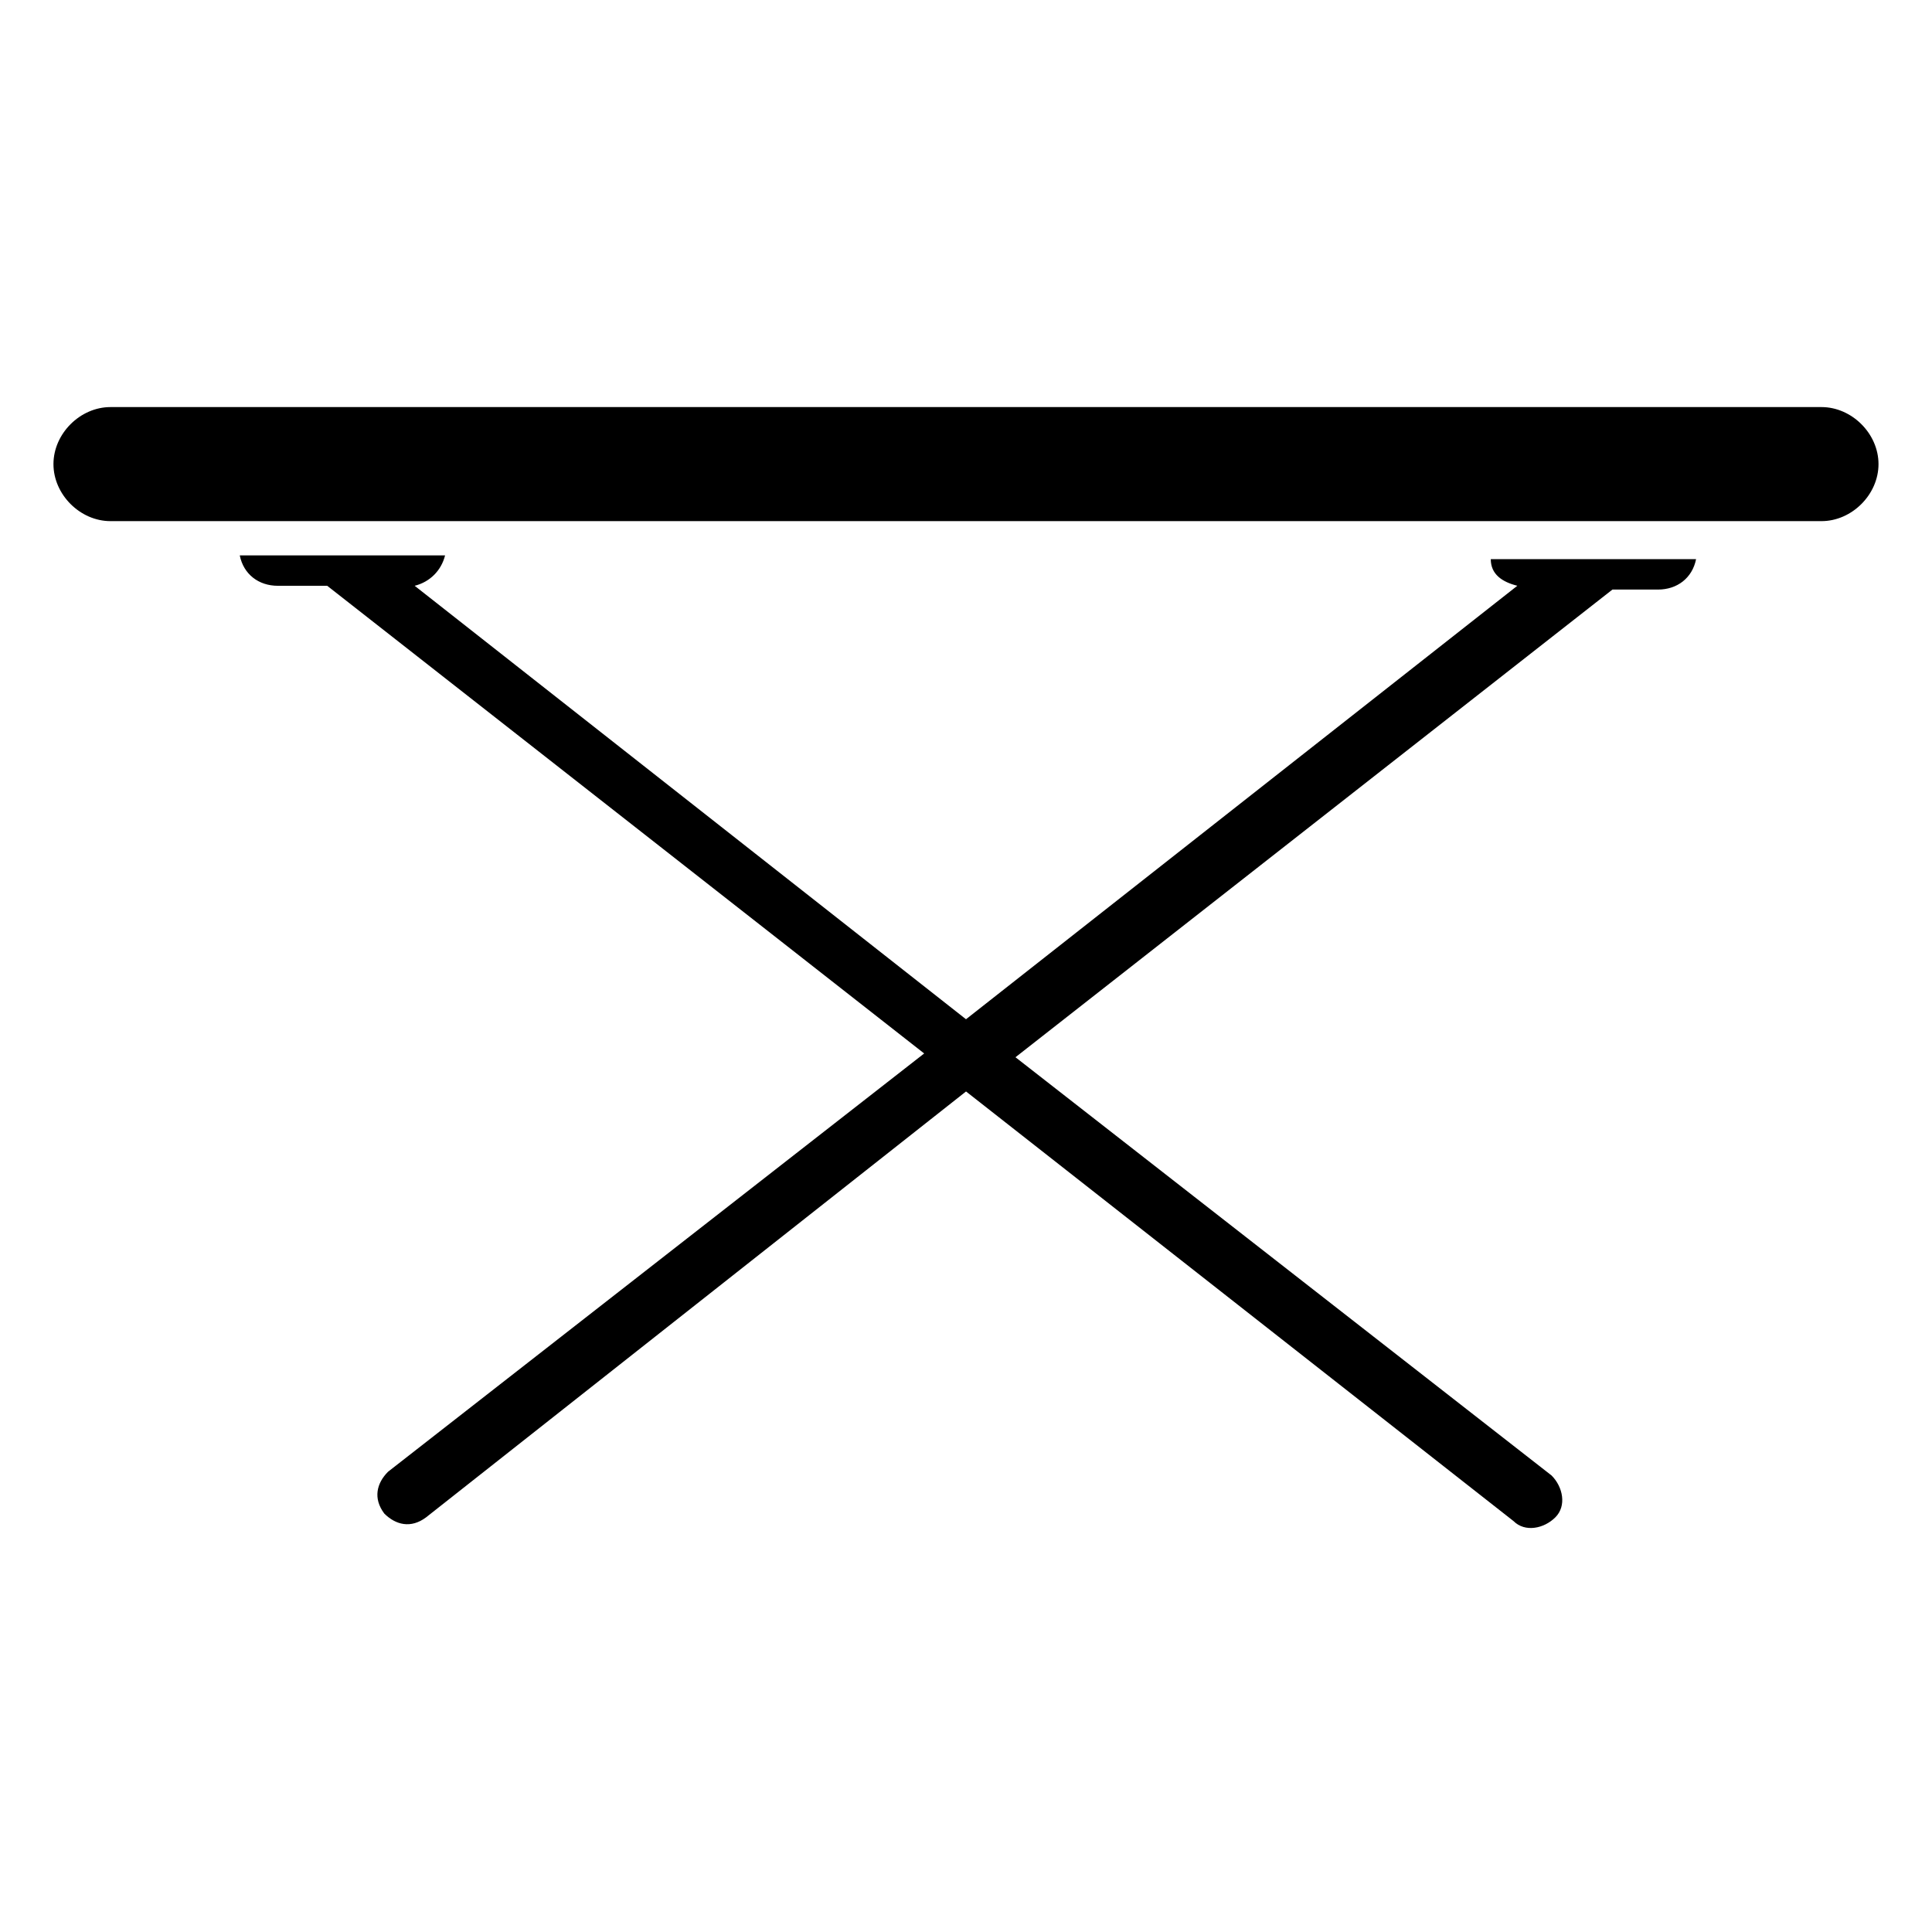
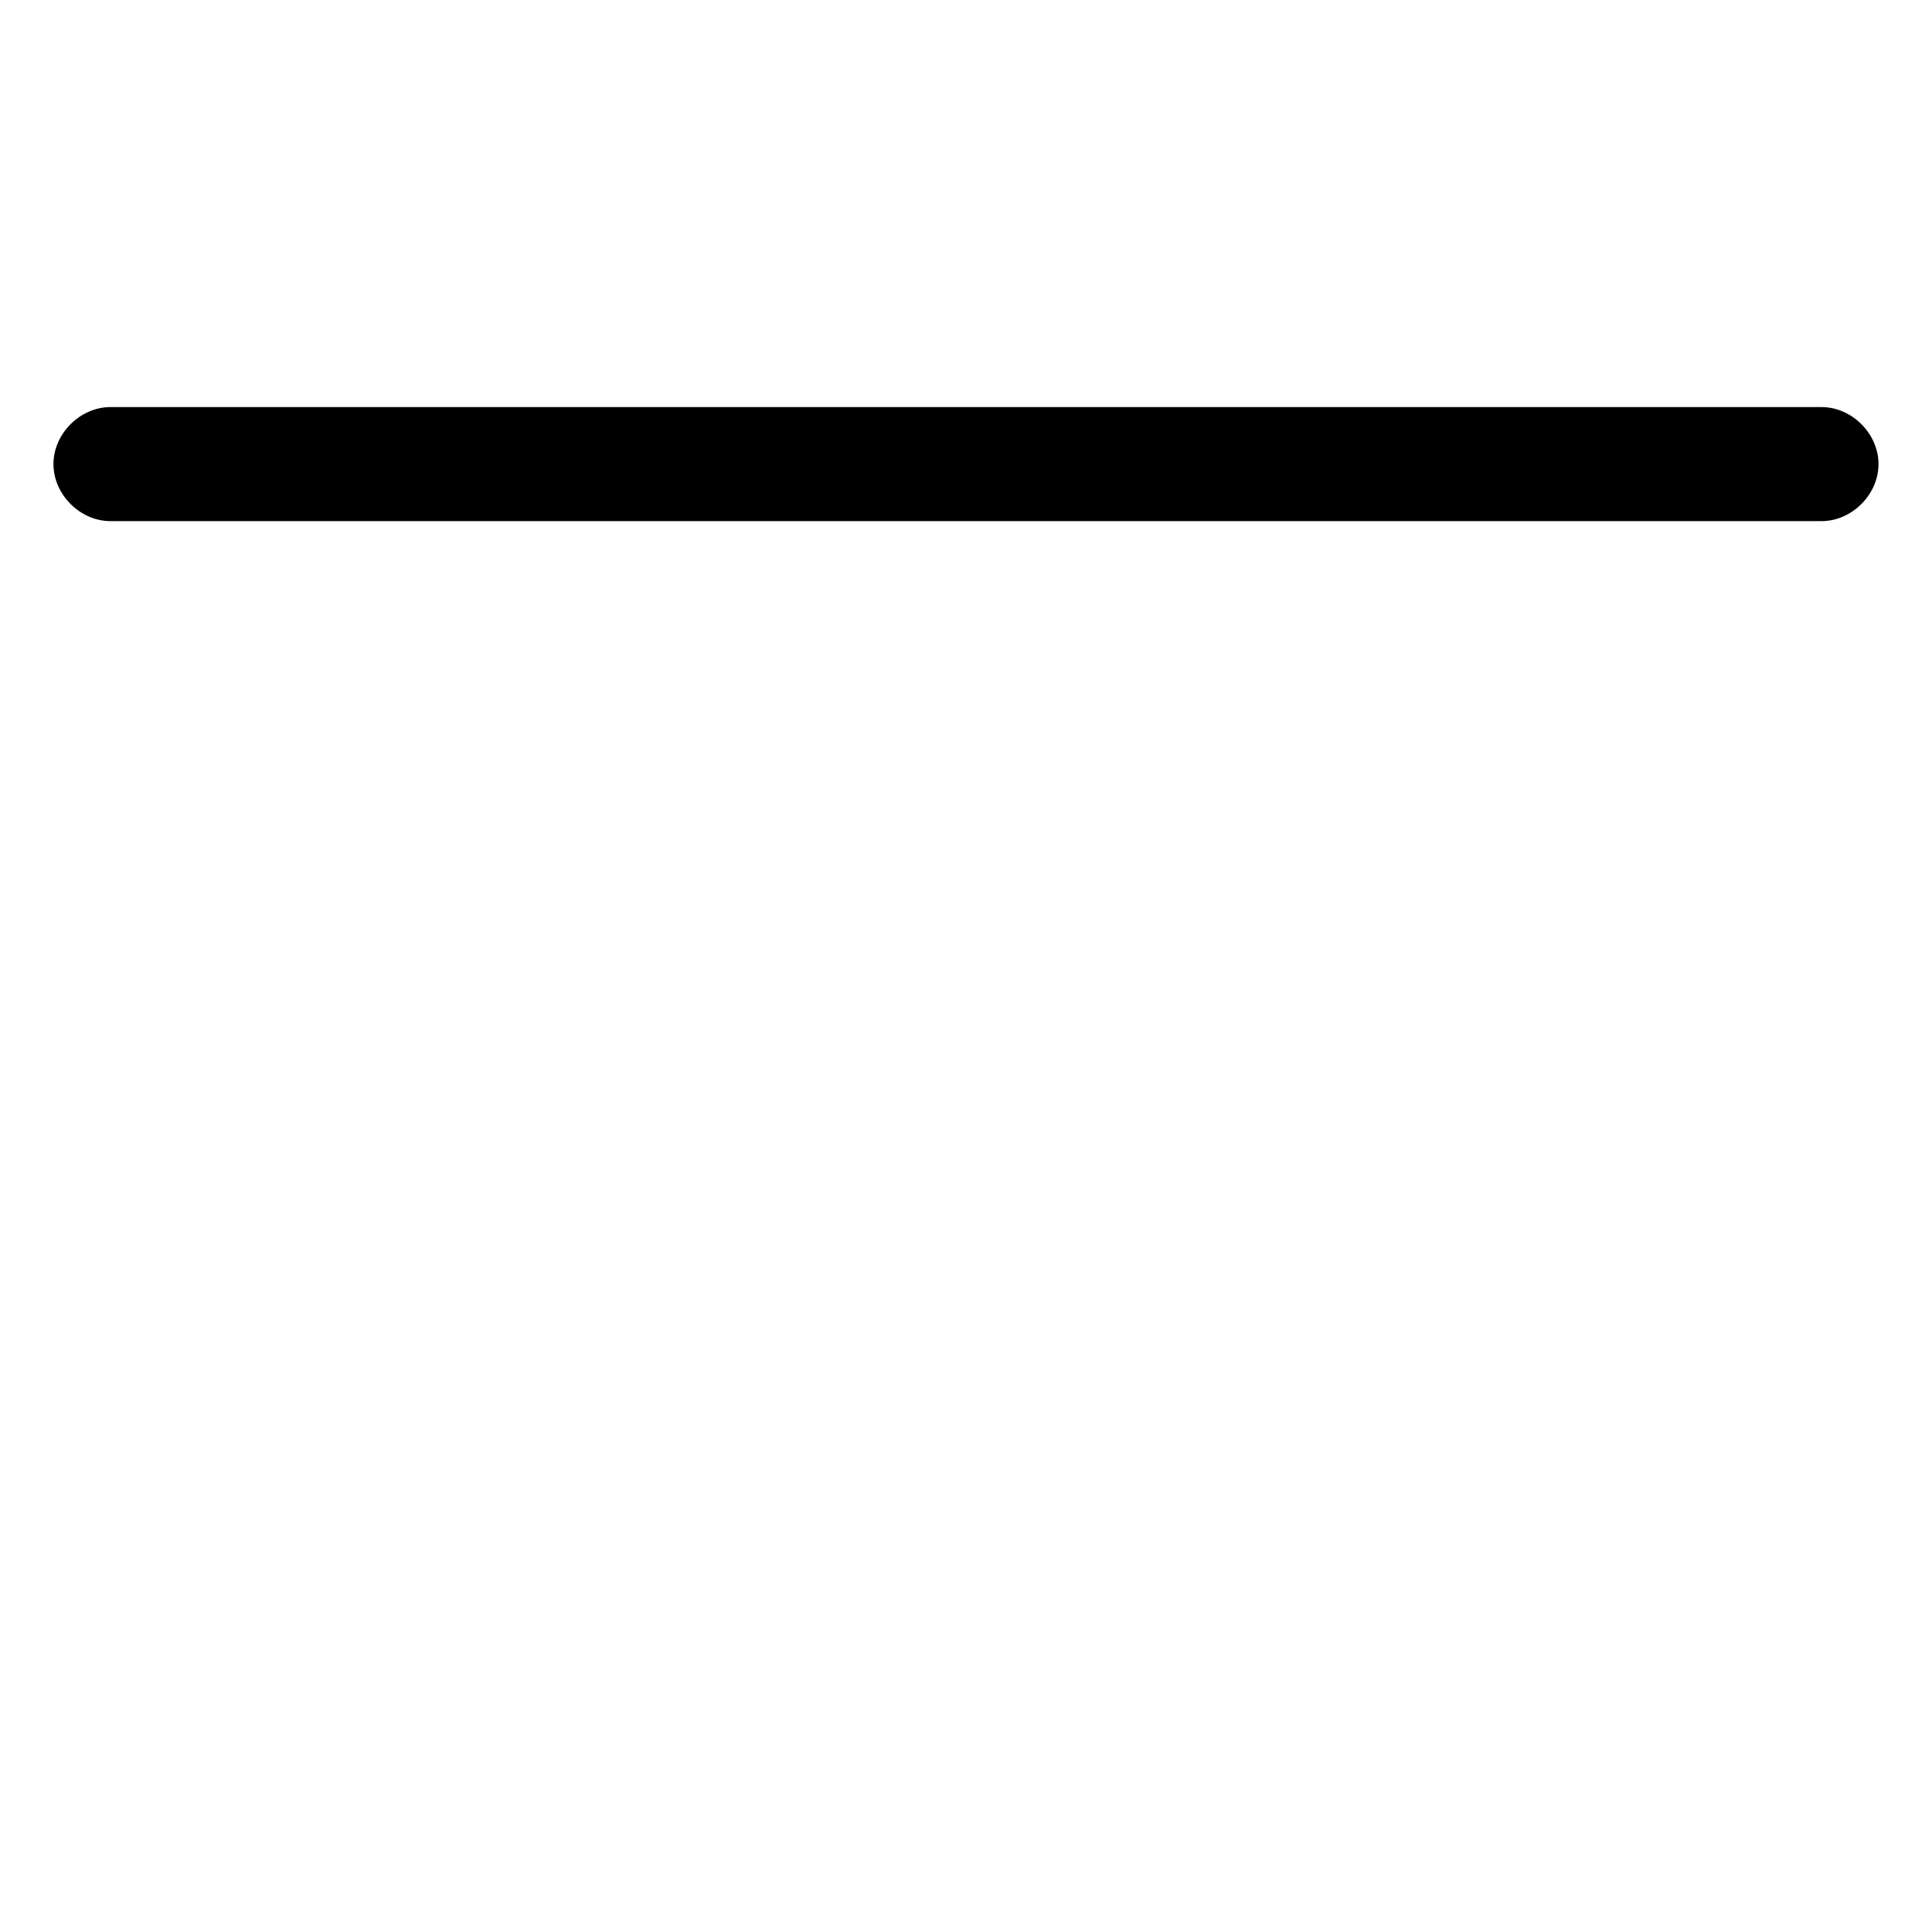
<svg xmlns="http://www.w3.org/2000/svg" fill="#000000" width="800px" height="800px" version="1.1" viewBox="144 144 512 512">
  <g>
    <path d="m626.71 251.88h-453.43c-8.062 0-15.113 7.055-15.113 15.113 0 8.062 7.055 15.113 15.113 15.113h453.43c8.062 0 15.113-7.055 15.113-15.113 0.004-8.059-7.051-15.113-15.113-15.113z" />
-     <path d="m546.1 299.24-146.1 114.87-146.11-114.87c4.031-1.008 7.055-4.031 8.062-8.062h-54.414c1.008 5.039 5.039 8.062 10.078 8.062h13.098l158.2 123.94-142.07 110.84c-3.023 3.023-4.031 7.055-1.008 11.082 3.023 3.023 7.055 4.031 11.082 1.008l143.09-112.86 145.1 113.86c3.023 3.023 8.062 2.016 11.082-1.008 3.023-3.023 2.016-8.062-1.008-11.082l-142.07-110.84 158.2-123.94h12.09c5.039 0 9.07-3.023 10.078-8.062h-54.41c0 4.035 3.023 6.051 7.051 7.059z" />
  </g>
</svg>